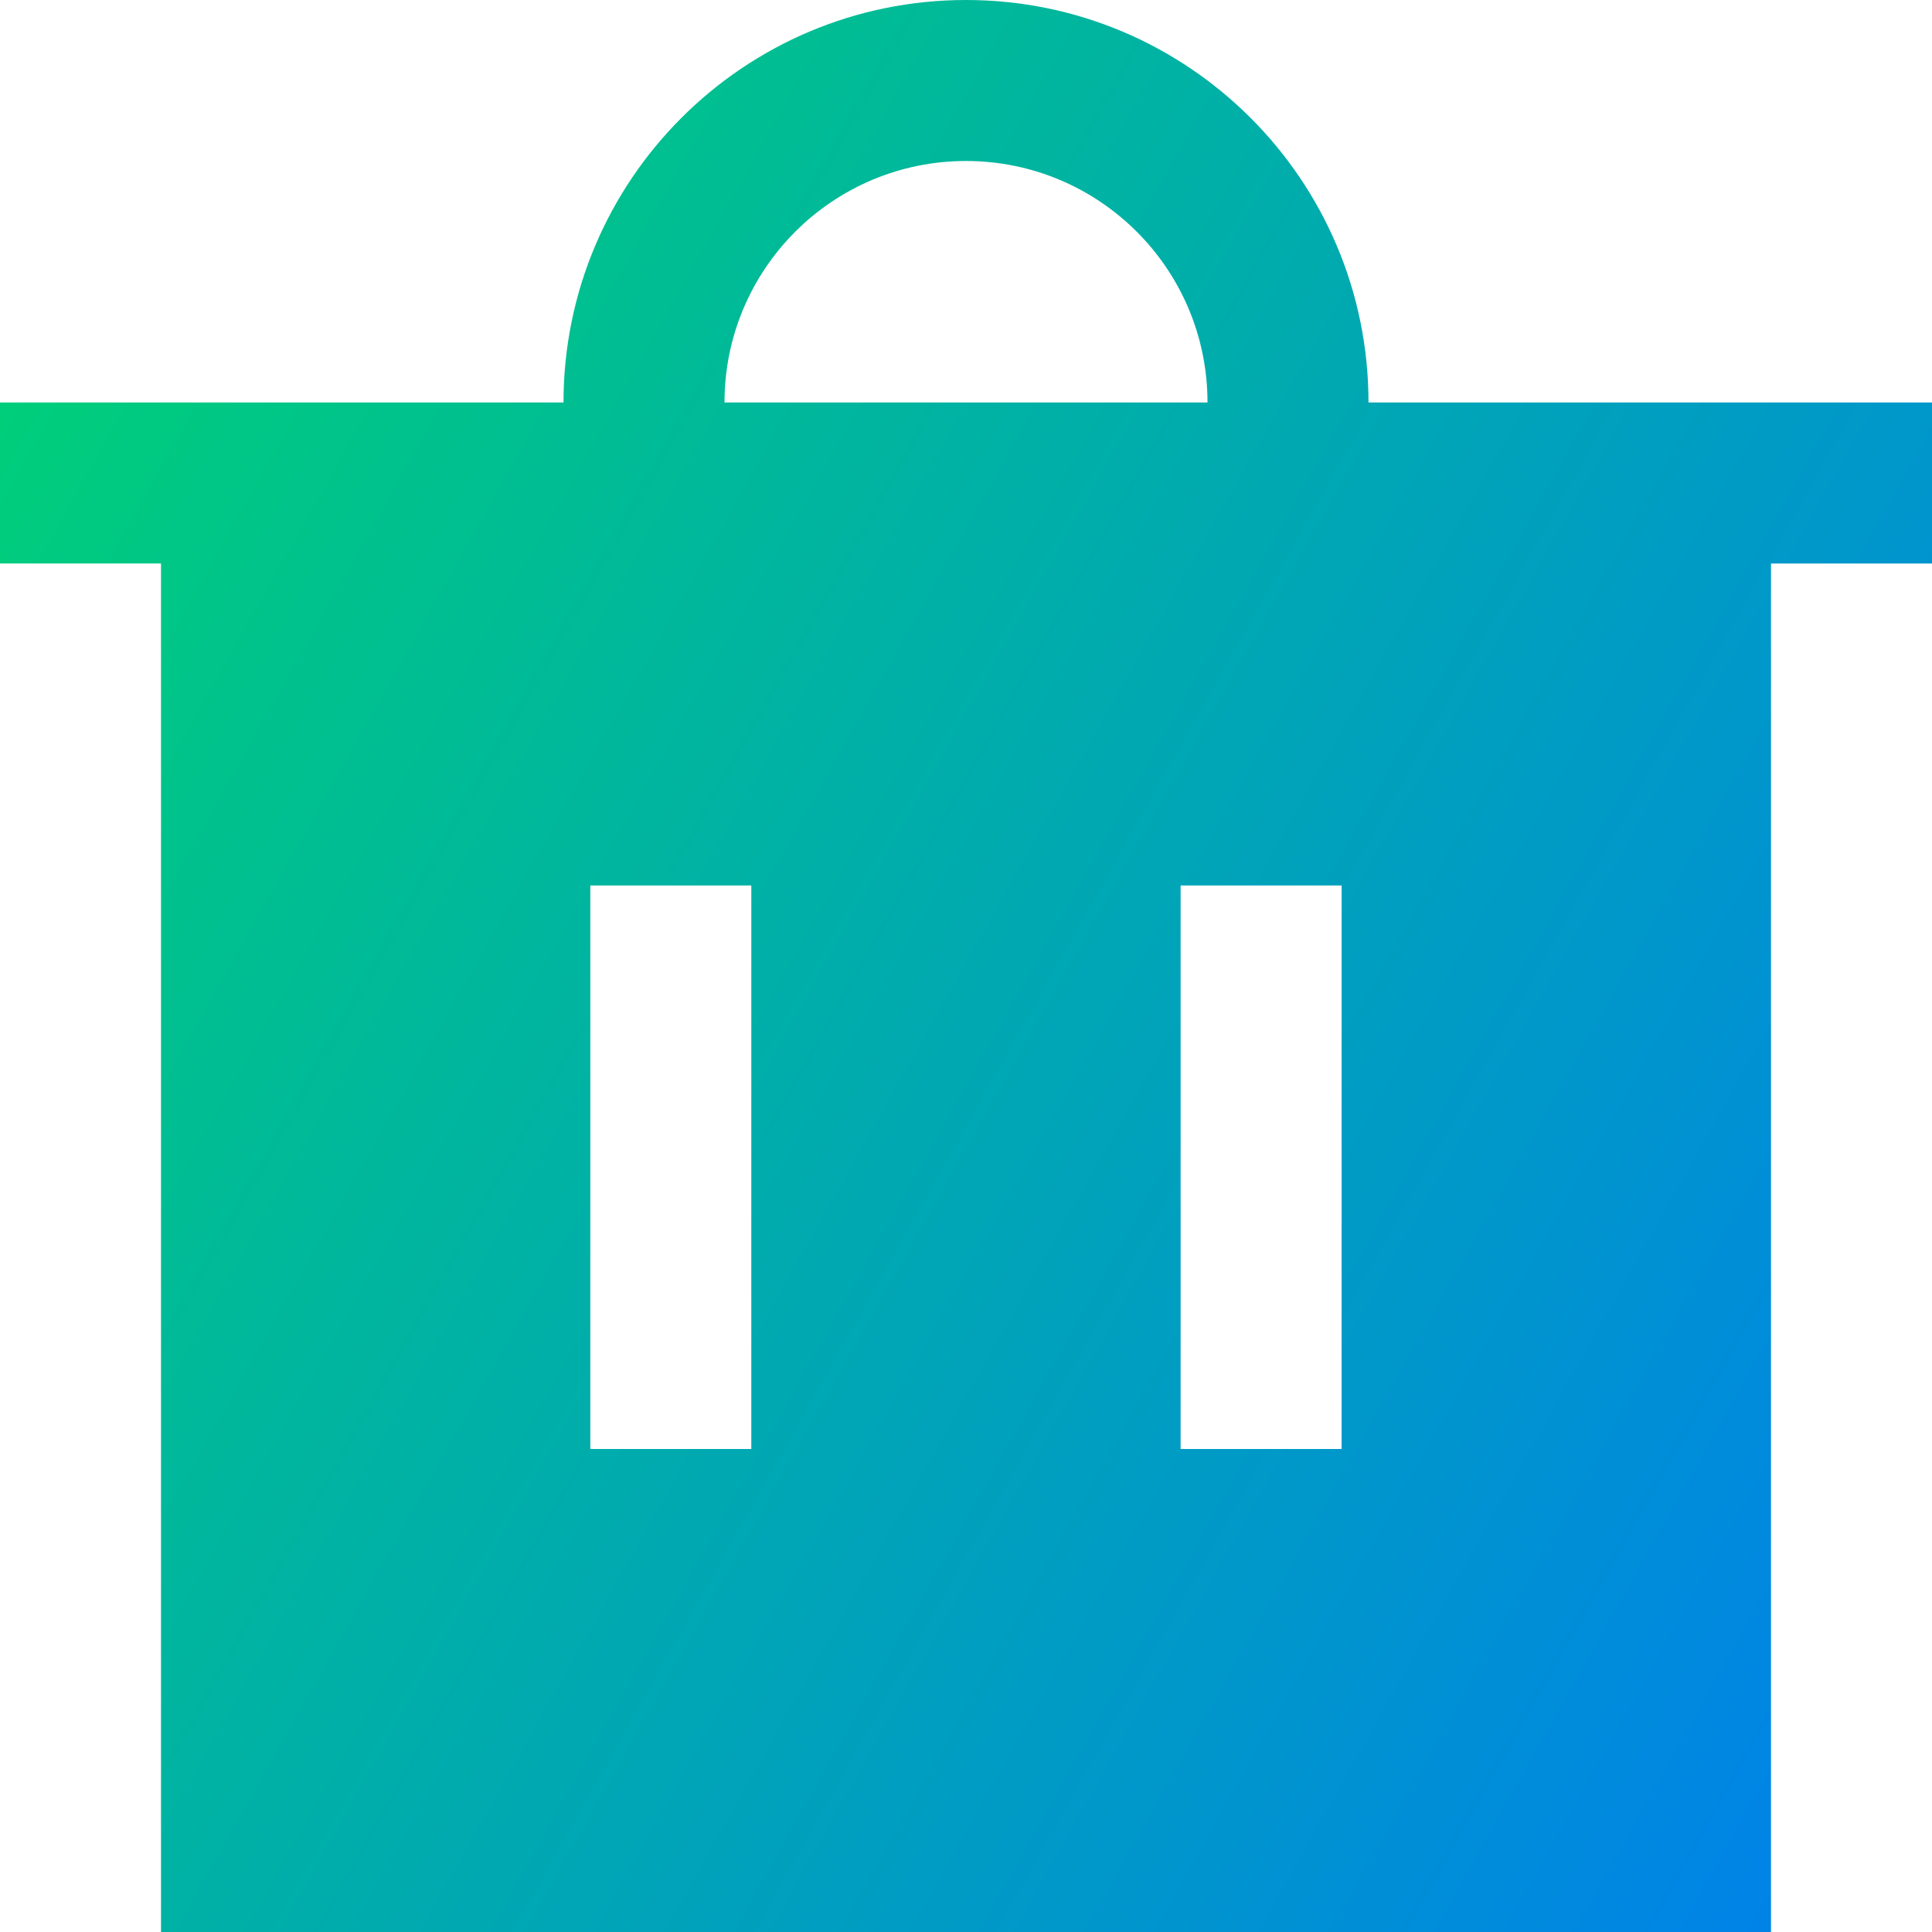
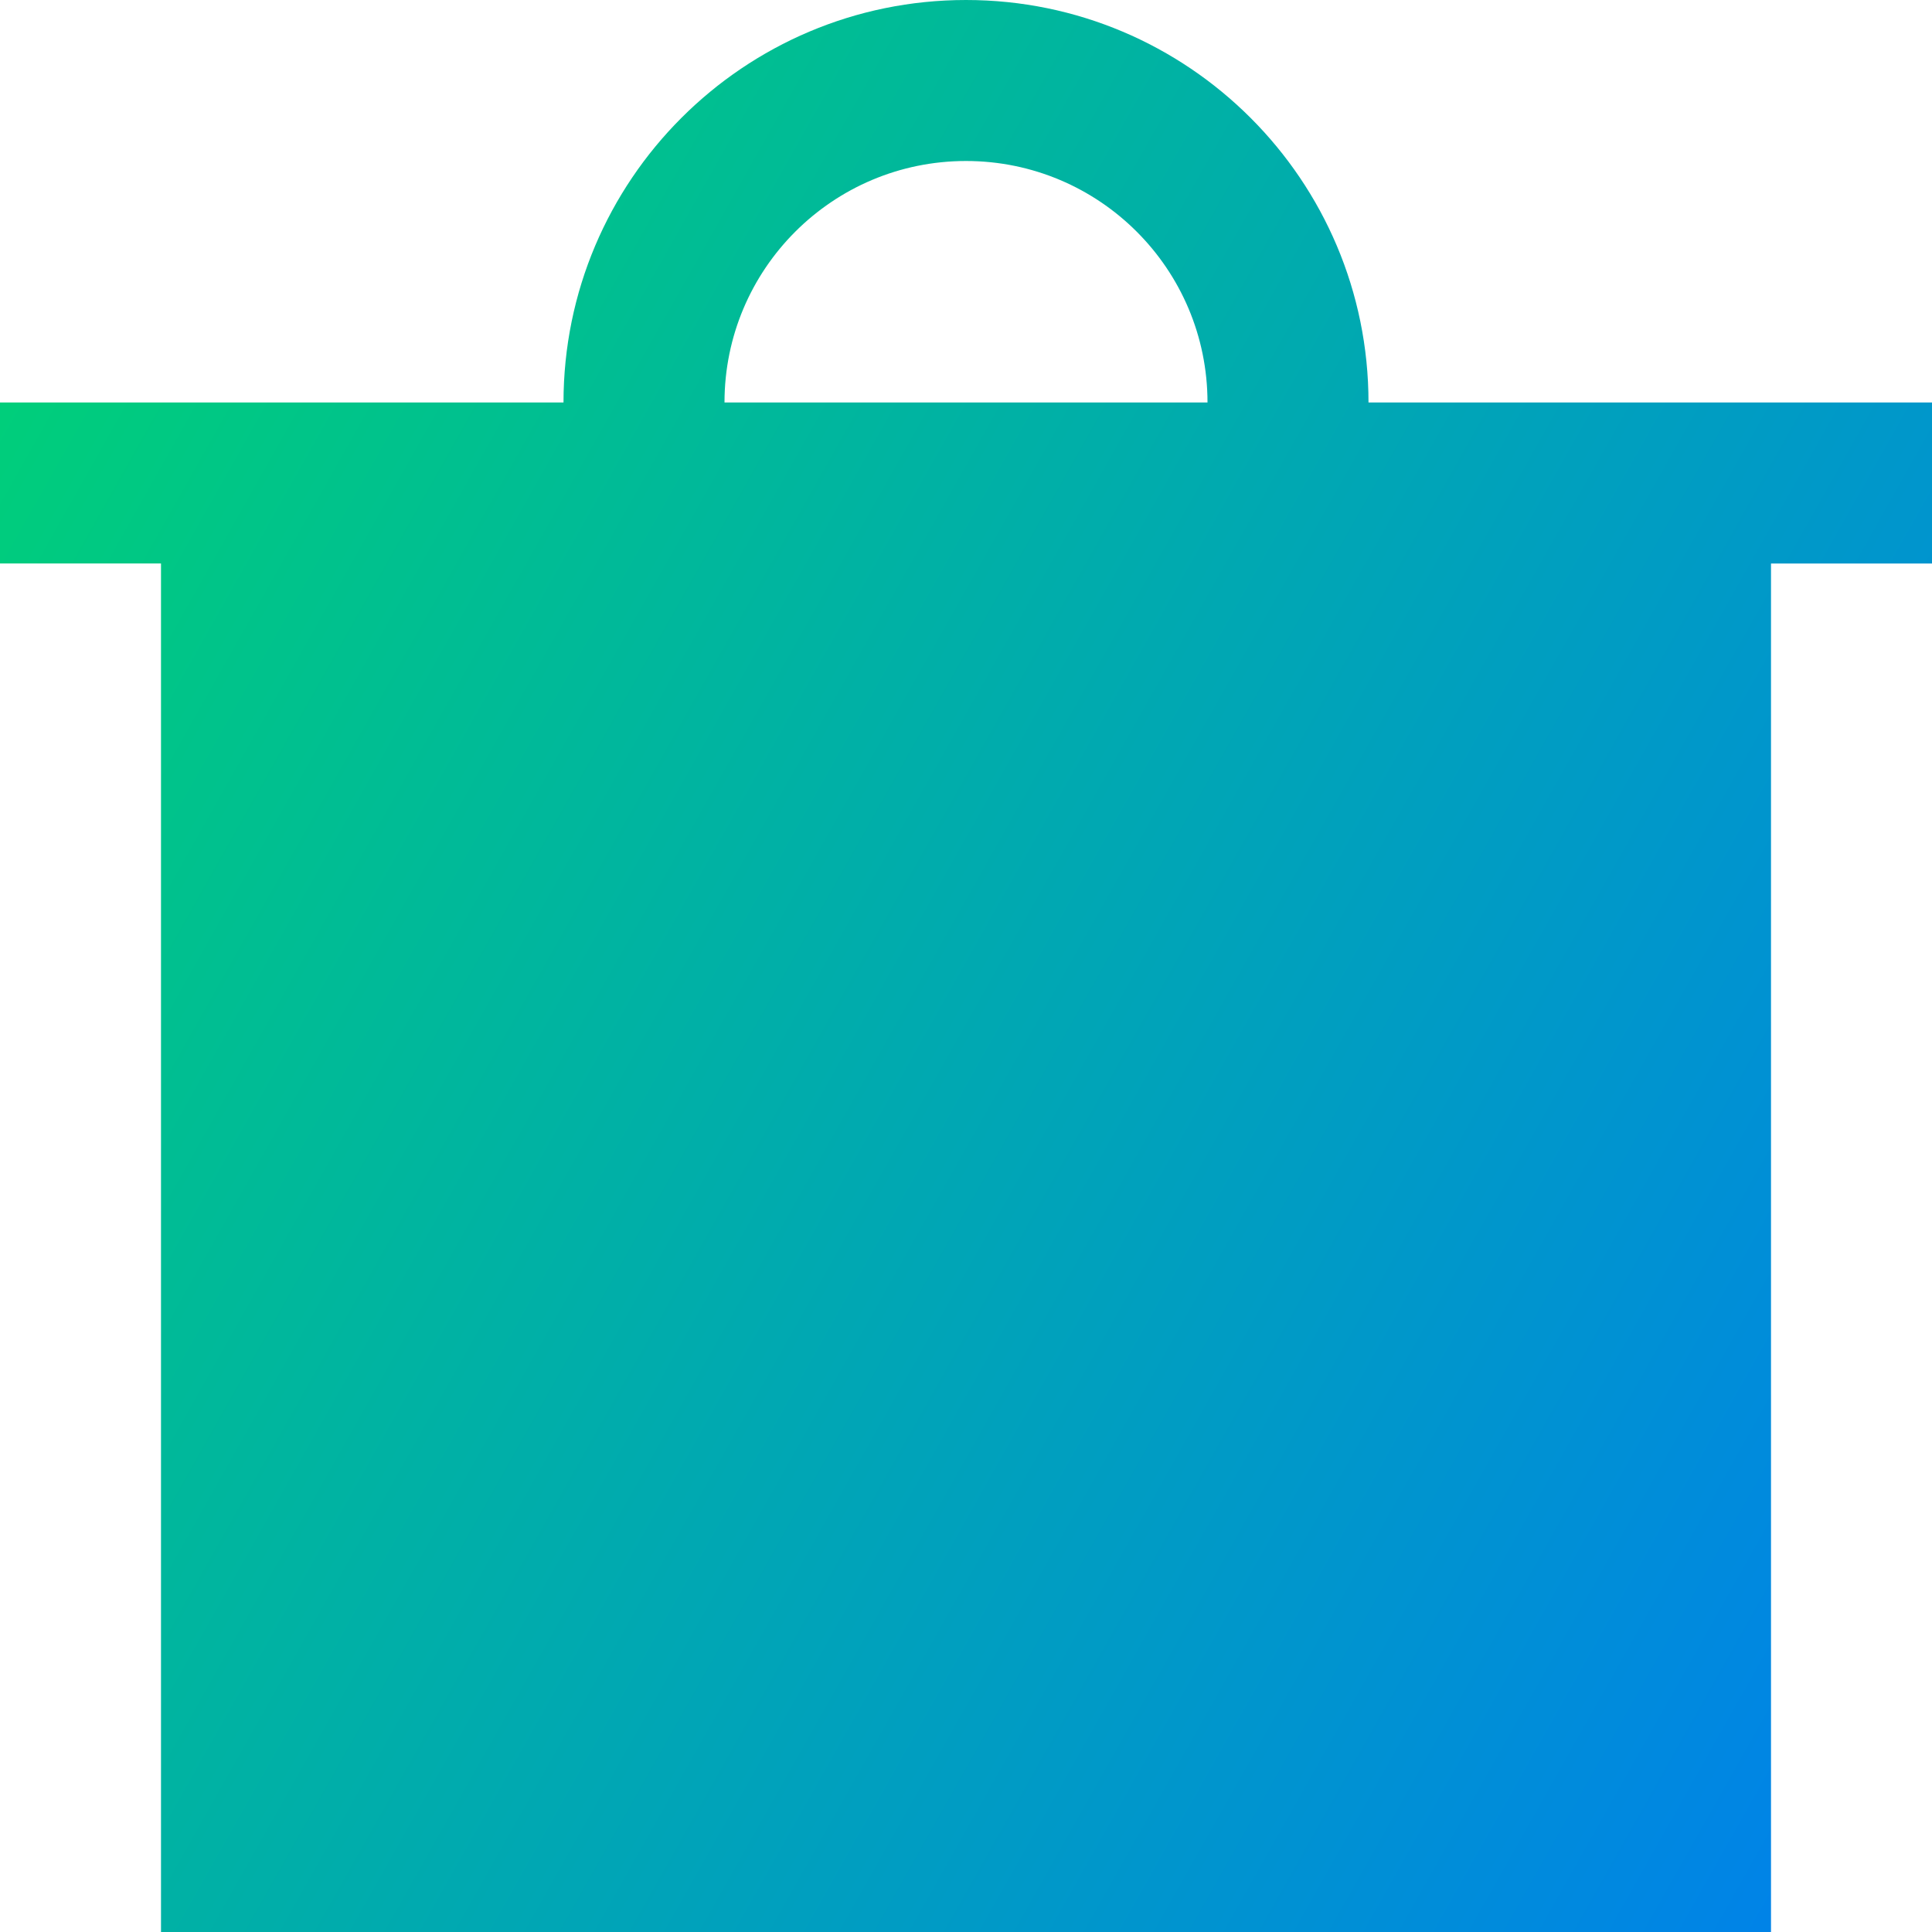
<svg xmlns="http://www.w3.org/2000/svg" fill="none" viewBox="0 0 24 24" id="Recycle-Bin-2--Streamline-Sharp-Gradient-Free">
  <desc>
    Recycle Bin 2 Streamline Icon: https://streamlinehq.com
  </desc>
  <g id="Gradient/Interface Essential/recycle-bin-2--remove-delete-empty-bin-trash-garbage">
-     <path id="Union" fill="url(#paint0_linear_644_11840)" fill-rule="evenodd" d="M12 2c-1.657 0-3 1.343-3 3h6c0-1.657-1.343-3-3-3Zm5 3c0-2.761-2.239-5-5-5-2.761 0-5 2.239-5 5H0v2h2v17h20V7h2V5h-7Zm-9.667 6v7h2v-7h-2Zm7.333 0v7h2v-7h-2Z" clip-rule="evenodd" />
+     <path id="Union" fill="url(#paint0_linear_644_11840)" fill-rule="evenodd" d="M12 2c-1.657 0-3 1.343-3 3h6c0-1.657-1.343-3-3-3Zm5 3c0-2.761-2.239-5-5-5-2.761 0-5 2.239-5 5H0v2h2v17h20V7h2V5h-7Zm-9.667 6v7h2v-7h-2Zv7h2v-7h-2Z" clip-rule="evenodd" />
  </g>
  <defs>
    <linearGradient id="paint0_linear_644_11840" x1=".922" x2="28.276" y1="1.939" y2="17.357" gradientUnits="userSpaceOnUse">
      <stop stop-color="#00d078" />
      <stop offset="1" stop-color="#007df0" />
    </linearGradient>
  </defs>
</svg>